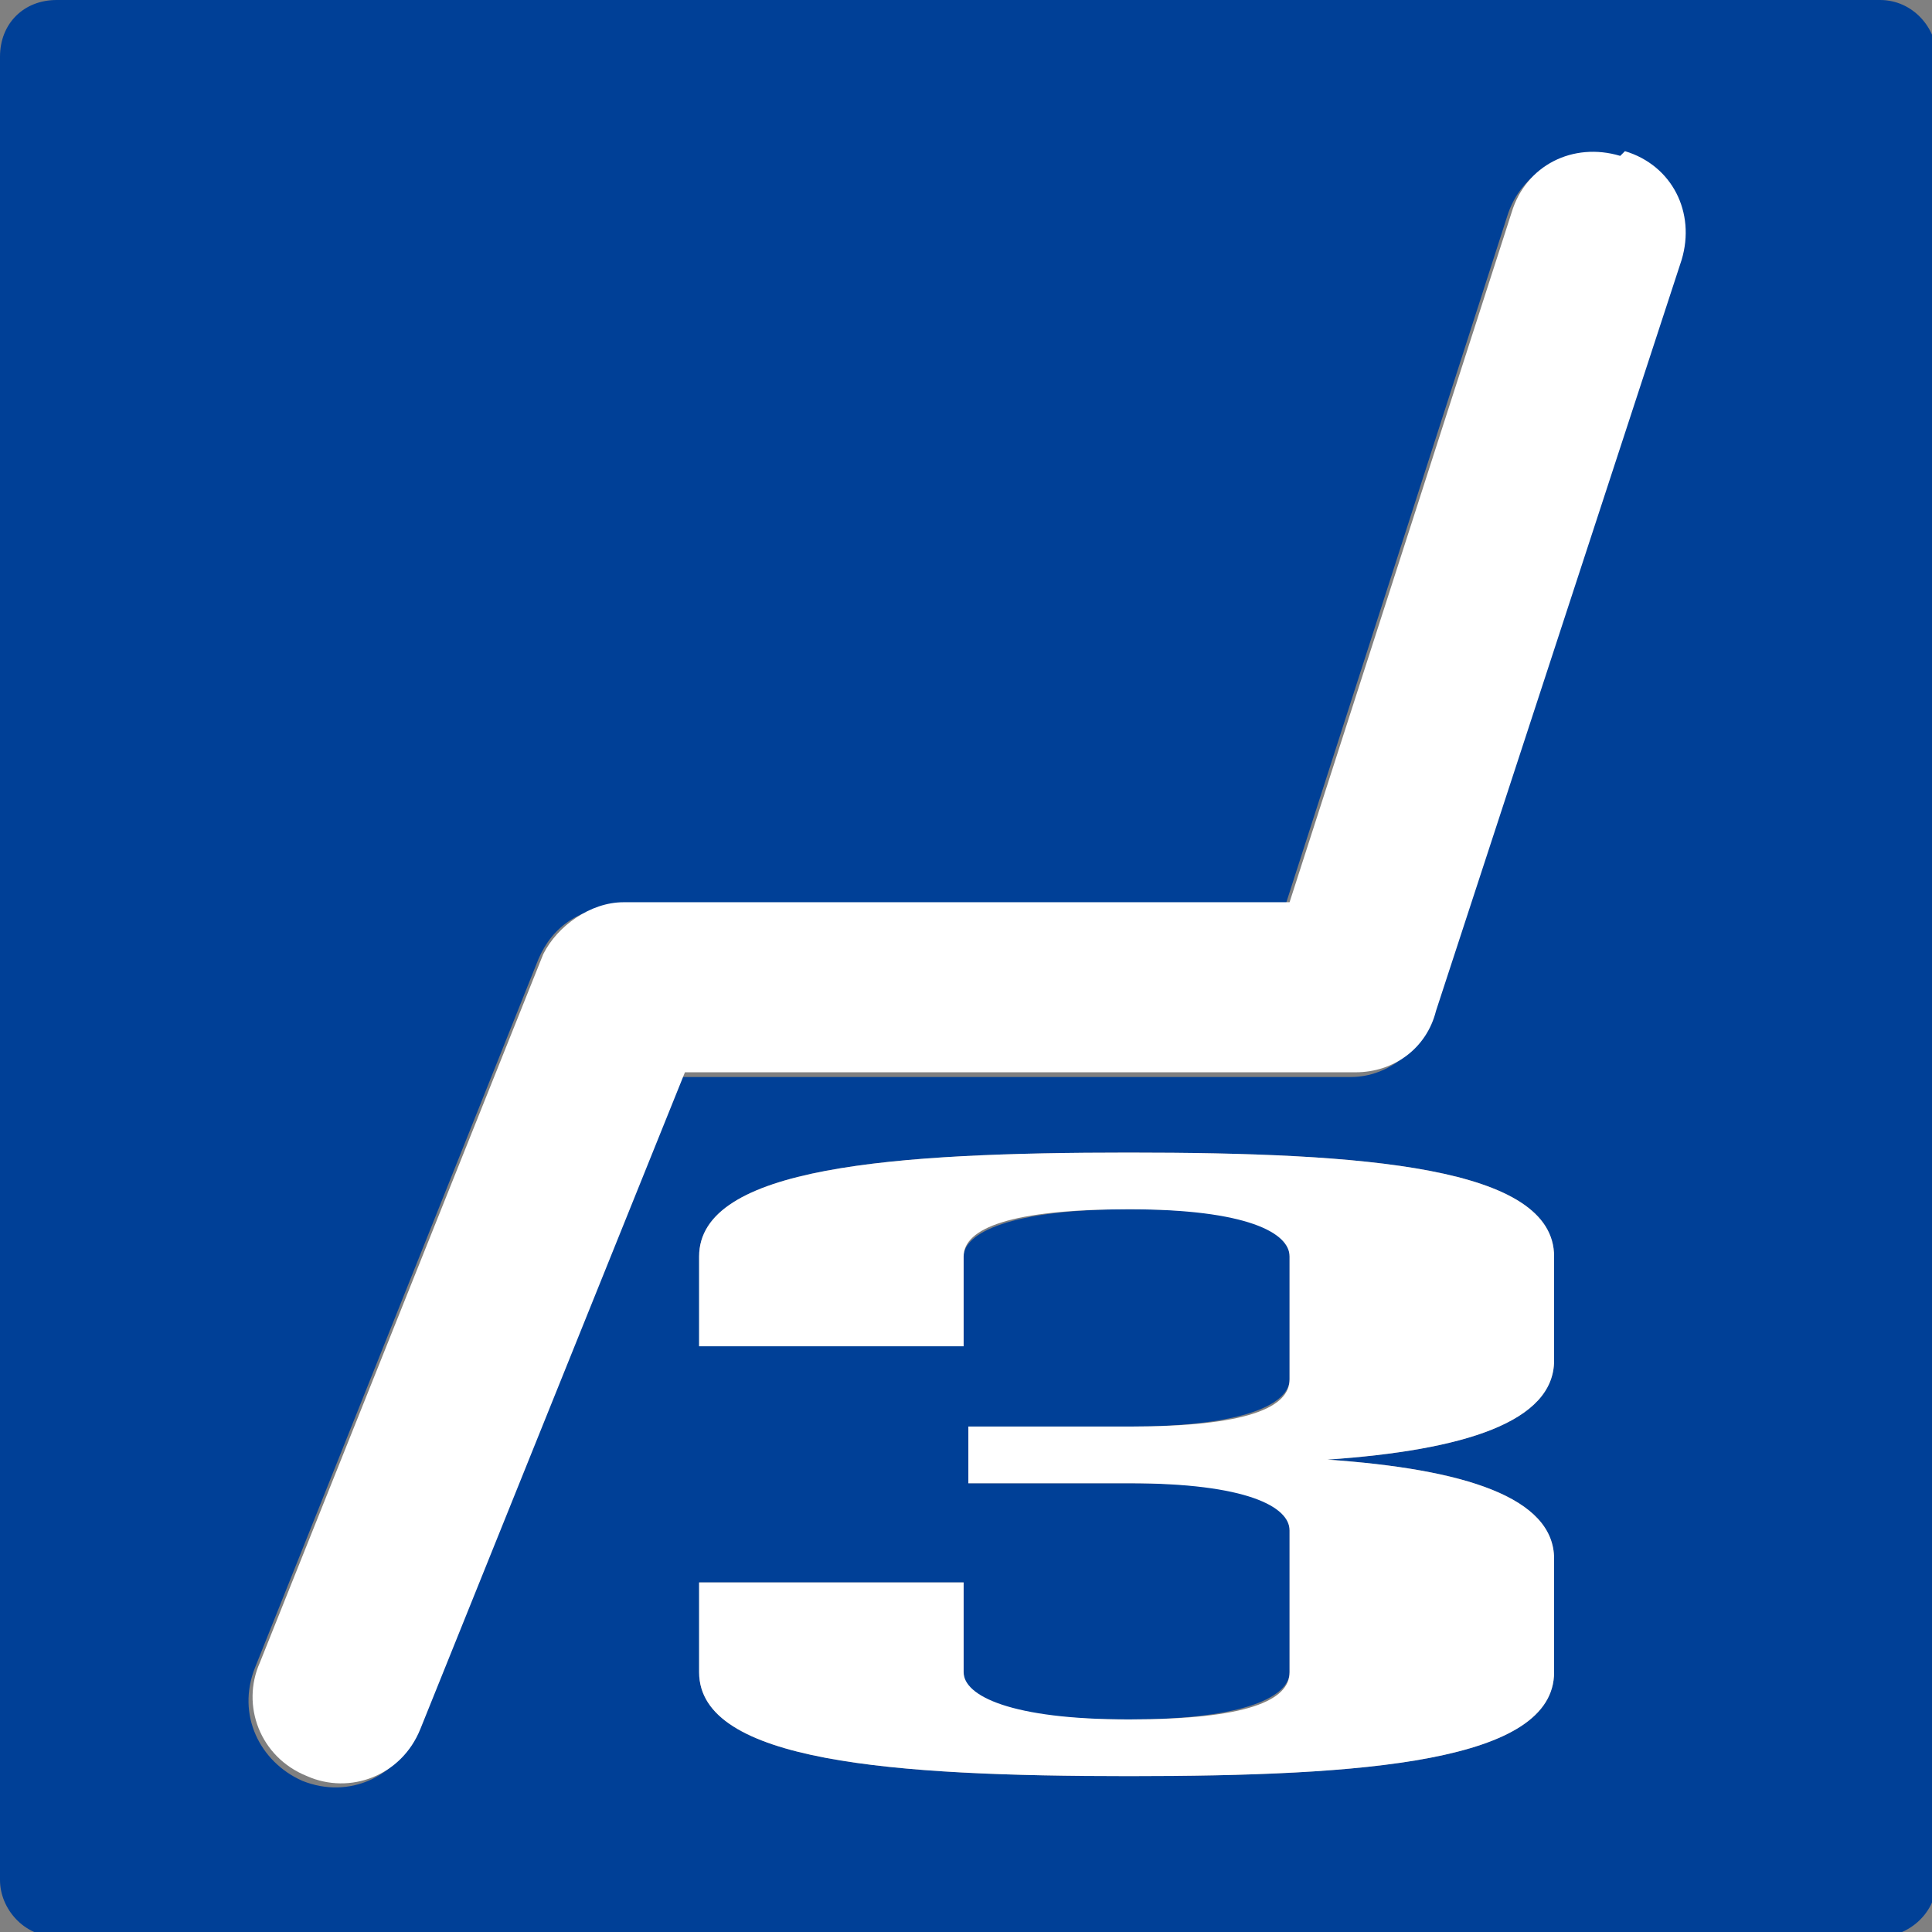
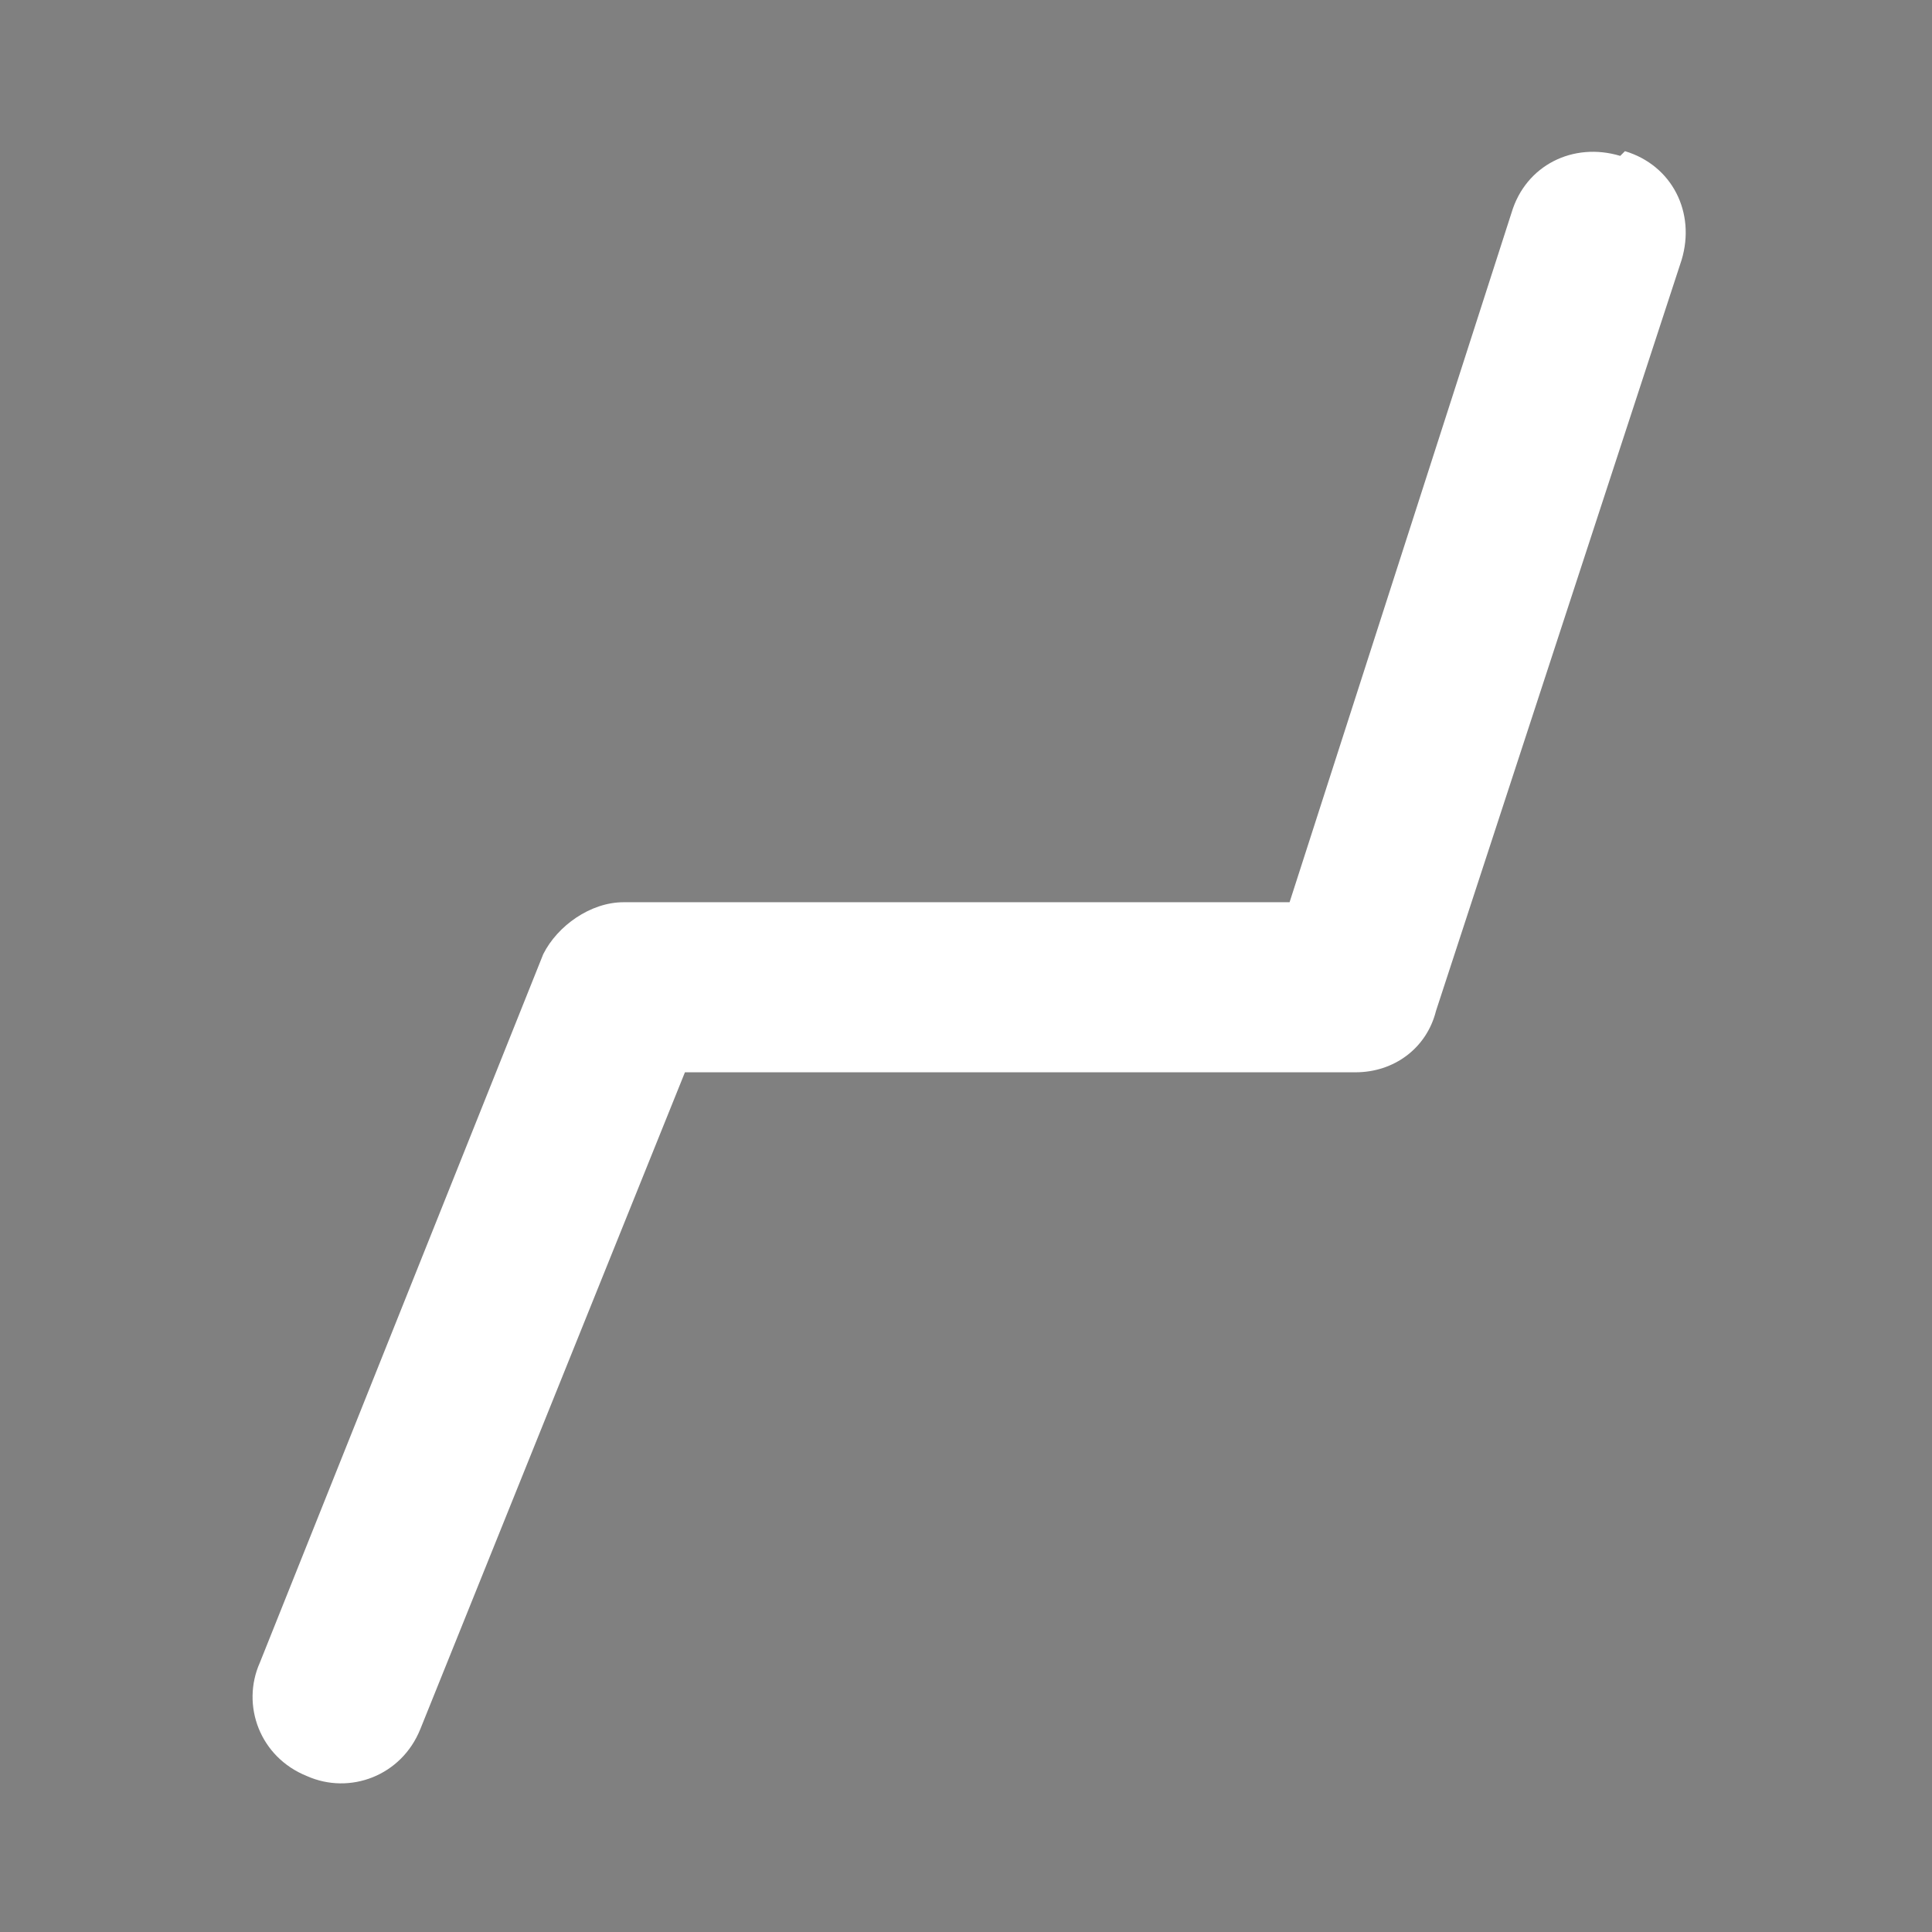
<svg xmlns="http://www.w3.org/2000/svg" id="_レイヤー_1" data-name="レイヤー 1" version="1.1" viewBox="0 0 40.9 40.9">
  <rect x="0" y="0" width="40.9" height="40.9" fill="#808080" stroke="none" />
  <defs>
    <style>
      .cls-1 {
        fill: #004097;
      }

      .cls-1, .cls-2 {
        stroke-width: 0px;
      }

      .cls-2 {
        fill: #fff;
      }
    </style>
  </defs>
-   <path class="cls-1" d="M39.8,0H1.2C.5,0,0,.5,0,1.2v38.6c0,.6.5,1.2,1.2,1.2h38.6c.6,0,1.2-.5,1.2-1.2V1.2c0-.6-.5-1.2-1.2-1.2ZM32.9,28.8c0,1.3-1.9,1.9-4.8,2.1,2.9.2,4.8.8,4.8,2.1v2.4c0,1.9-4,2.2-9,2.2s-9.1-.3-9.1-2.2v-1.9h5.6v1.9c0,.6,1,1,3.5,1s3.4-.5,3.4-1v-3c0-.6-.9-1-3.4-1h-3.4v-1.2h3.4c2.5,0,3.4-.5,3.4-1v-2.6c0-.6-.9-1-3.4-1s-3.5.5-3.5,1v1.9h-5.6v-1.9c0-1.9,4.1-2.2,9.1-2.2s9,.3,9,2.2v2.2ZM35.5,5.6l-5.2,15.9c-.2.7-.9,1.3-1.7,1.3h-14.2l-5.6,13.9c-.4.9-1.4,1.4-2.4,1-.9-.4-1.4-1.4-1-2.4l6-15c.3-.7.9-1.1,1.7-1.1h14.1l4.7-14.6h0c.3-1,1.3-1.5,2.3-1.2,1,.3,1.5,1.3,1.2,2.3Z" />
  <path class="cls-2" d="M34.3,3.3c-1-.3-2,.2-2.3,1.2h0s-4.7,14.6-4.7,14.6h-14.1c-.7,0-1.4.5-1.7,1.1l-6,15c-.4.9,0,2,1,2.4.9.4,2,0,2.4-1l5.6-13.9h14.2c.8,0,1.5-.5,1.7-1.3l5.2-15.9c.3-1-.2-2-1.2-2.3Z" />
-   <path class="cls-2" d="M23.9,24.4c-5,0-9.1.3-9.1,2.2v1.9h5.6v-1.9c0-.6,1-1,3.5-1s3.4.5,3.4,1v2.6c0,.6-.9,1-3.4,1h-3.4v1.2h3.4c2.5,0,3.4.5,3.4,1v3c0,.6-.9,1-3.4,1s-3.5-.5-3.5-1v-1.9h-5.6v1.9c0,1.9,4.1,2.2,9.1,2.2s9-.3,9-2.2v-2.4c0-1.3-1.9-1.9-4.8-2.1,2.9-.2,4.8-.8,4.8-2.1v-2.2c0-1.9-4-2.2-9-2.2Z" />
</svg>